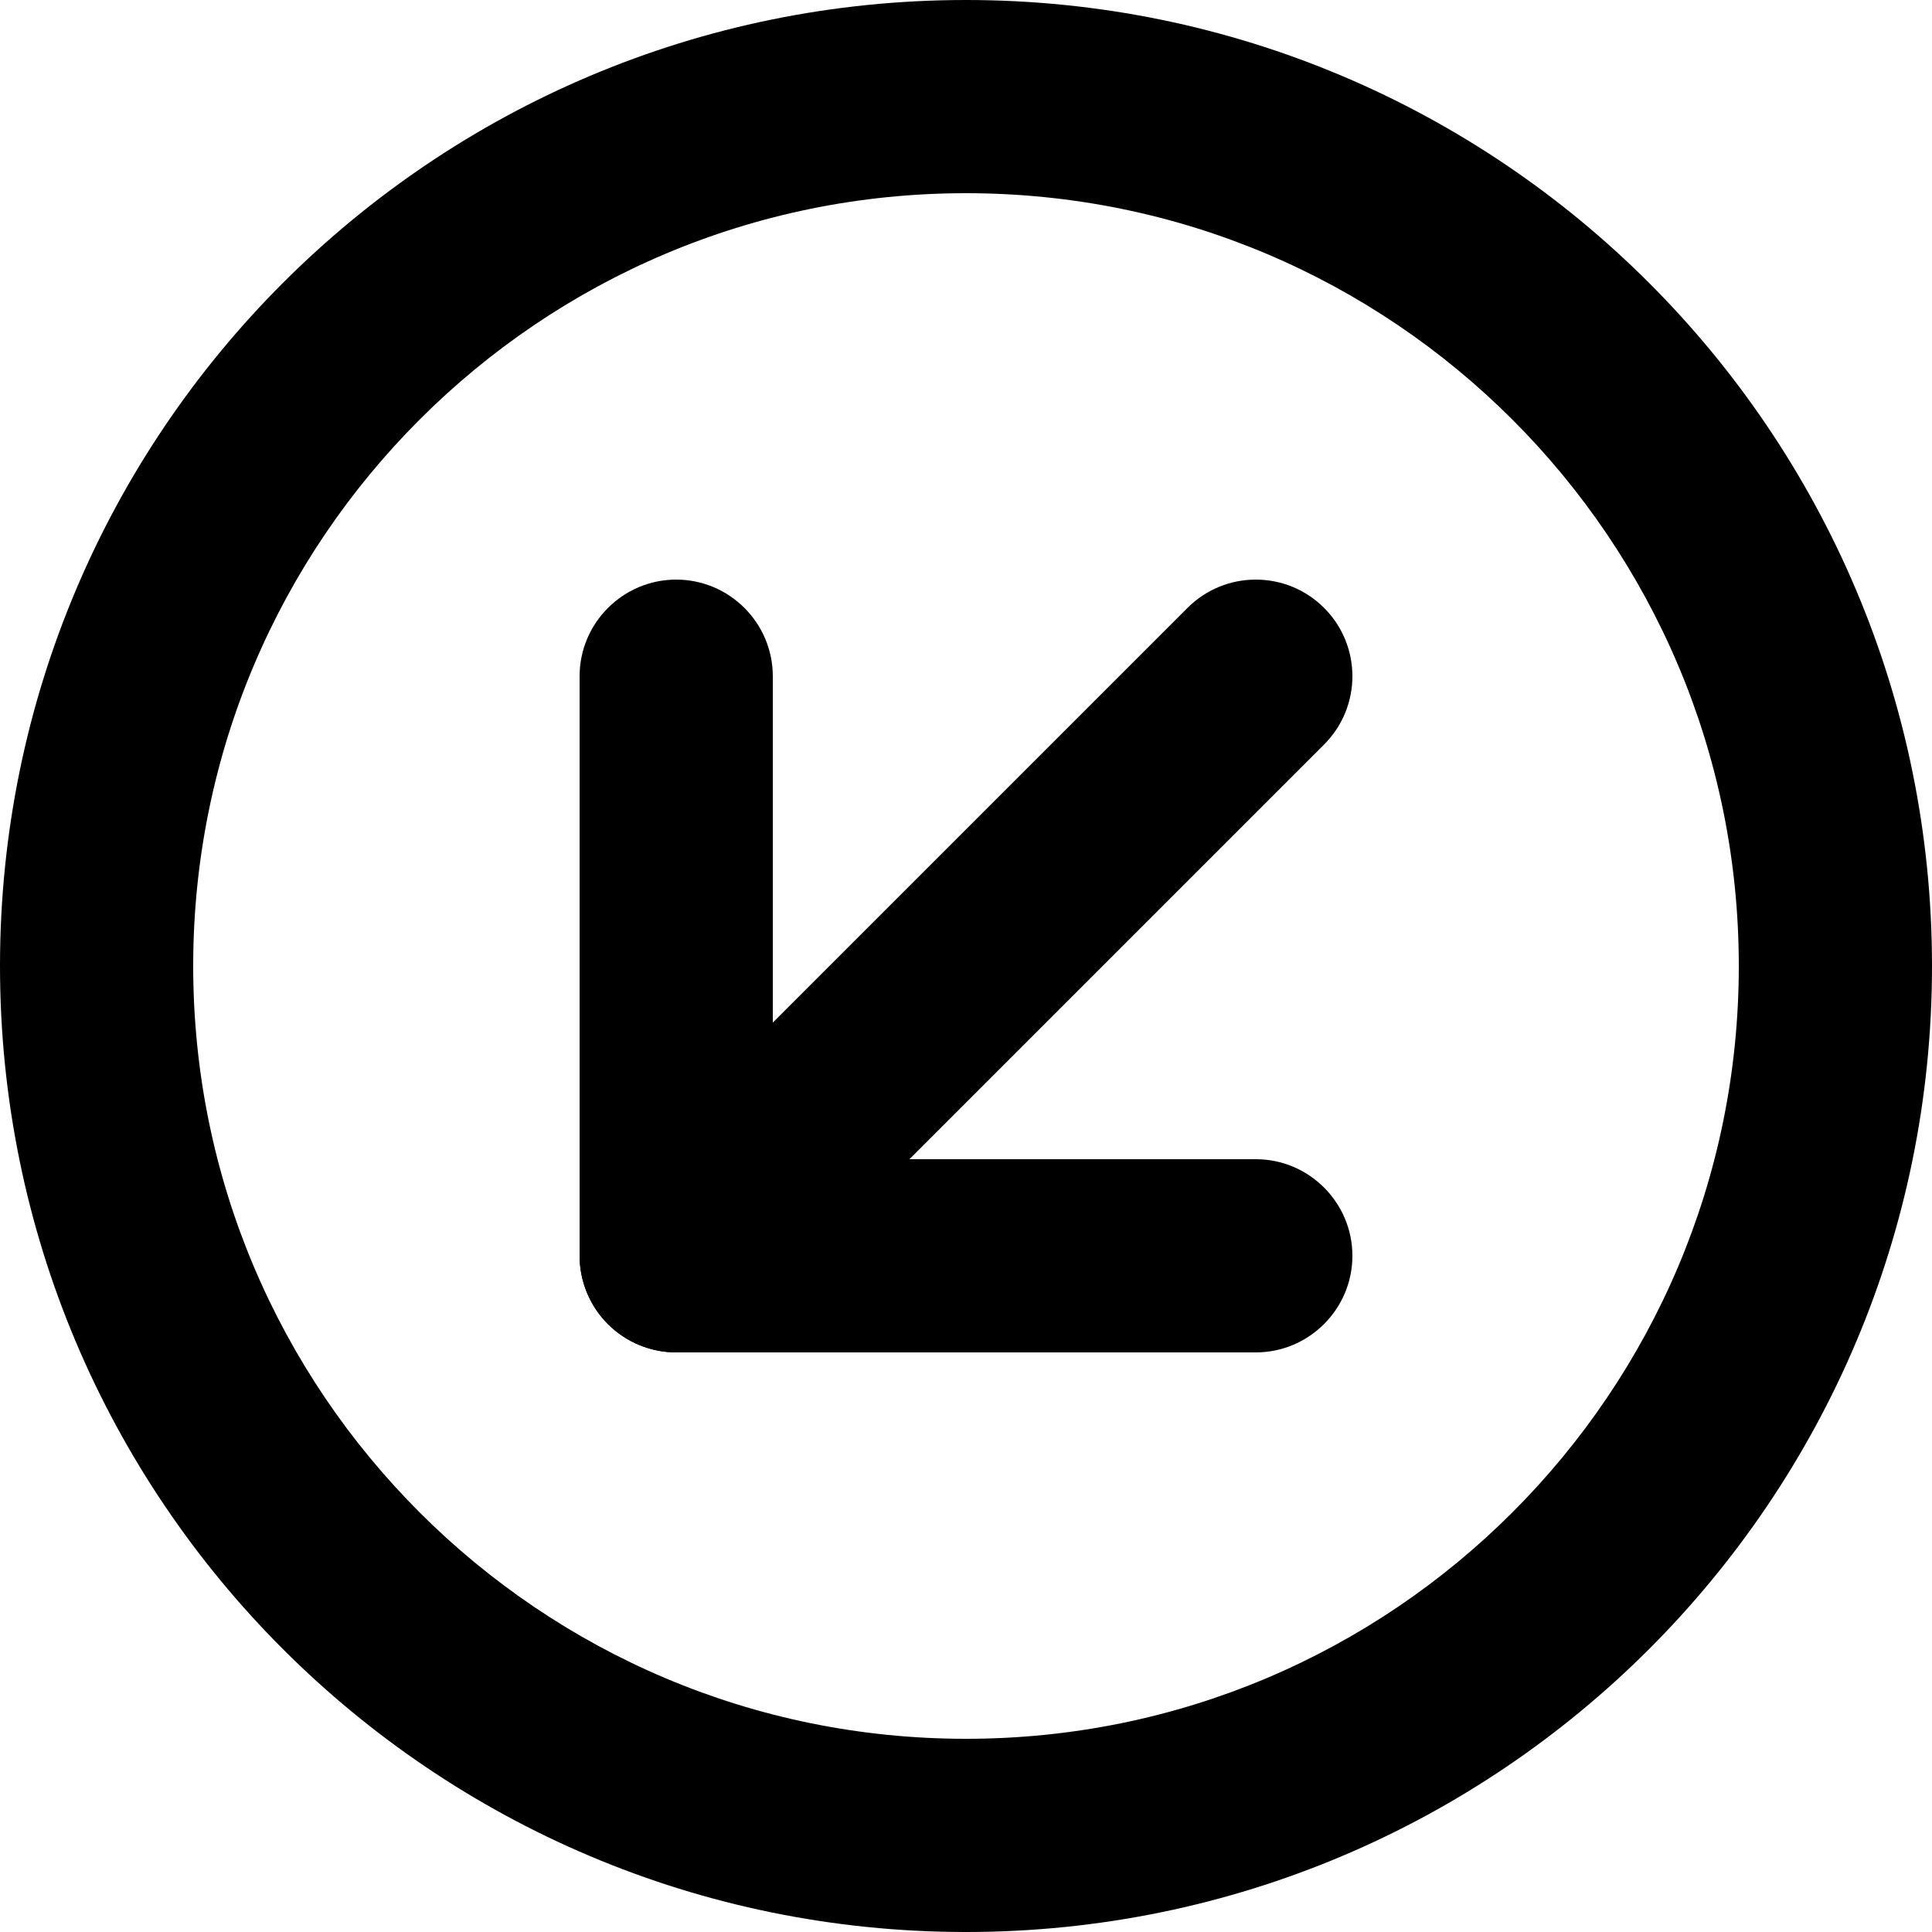
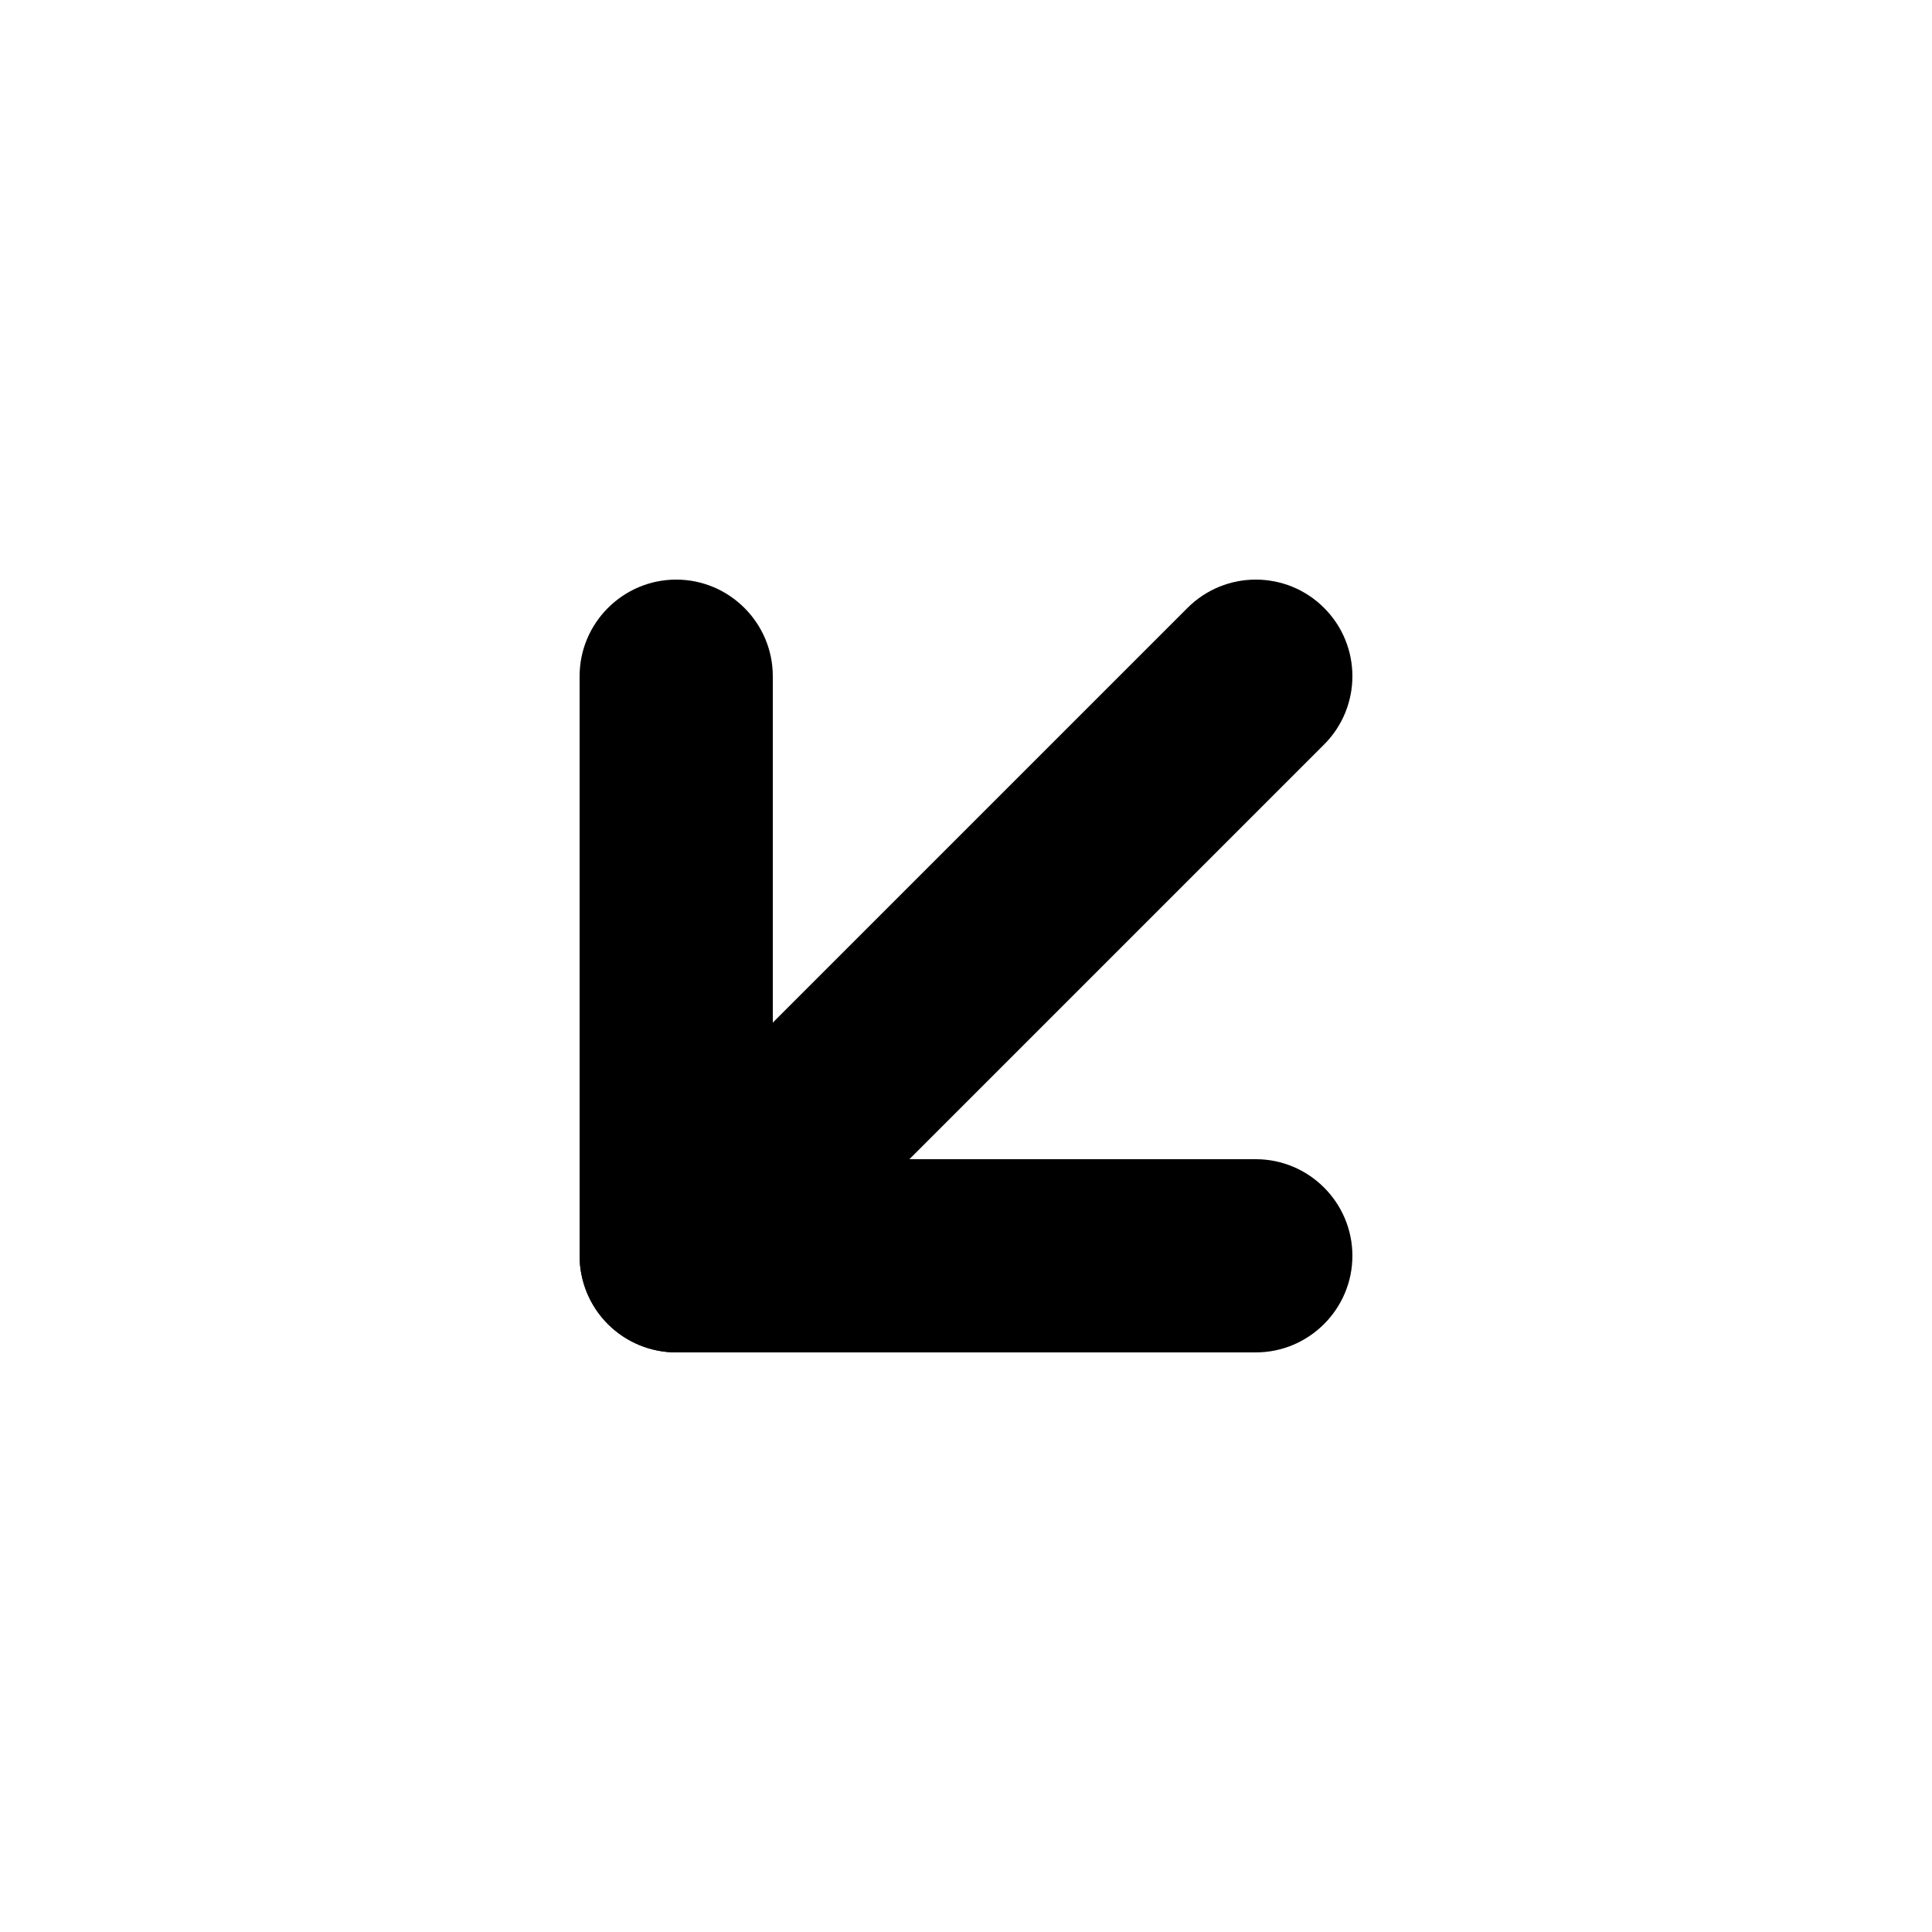
<svg xmlns="http://www.w3.org/2000/svg" version="1.1" id="Layer_1" x="0px" y="0px" viewBox="0 0 512 512" style="enable-background:new 0 0 512 512;" xml:space="preserve">
  <g>
-     <path d="M256,25.6v25.6c56.6,0,107.7,22.9,144.8,60c37.1,37.1,60,88.2,60,144.8c0,56.6-22.9,107.7-60,144.8   c-37.1,37.1-88.2,60-144.8,60c-56.6,0-107.7-22.9-144.8-60c-37.1-37.1-60-88.2-60-144.8c0-56.6,22.9-107.7,60-144.8   c37.1-37.1,88.2-60,144.8-60V25.6V0C114.6,0,0,114.6,0,256c0,141.4,114.6,256,256,256c141.4,0,256-114.6,256-256   C512,114.6,397.4,0,256,0V25.6z" />
    <path d="M314.7,161.1L161.1,314.7c-10,10-10,26.2,0,36.2s26.2,10,36.2,0l153.6-153.6c10-10,10-26.2,0-36.2   C340.9,151.1,324.7,151.1,314.7,161.1" />
    <path d="M332.8,307.2h-128v-128c0-14.1-11.5-25.6-25.6-25.6c-14.1,0-25.6,11.5-25.6,25.6v153.6c0,6.7,2.7,13.3,7.5,18.1   c4.8,4.8,11.4,7.5,18.1,7.5h153.6c14.1,0,25.6-11.5,25.6-25.6C358.4,318.7,346.9,307.2,332.8,307.2L332.8,307.2z" />
  </g>
</svg>